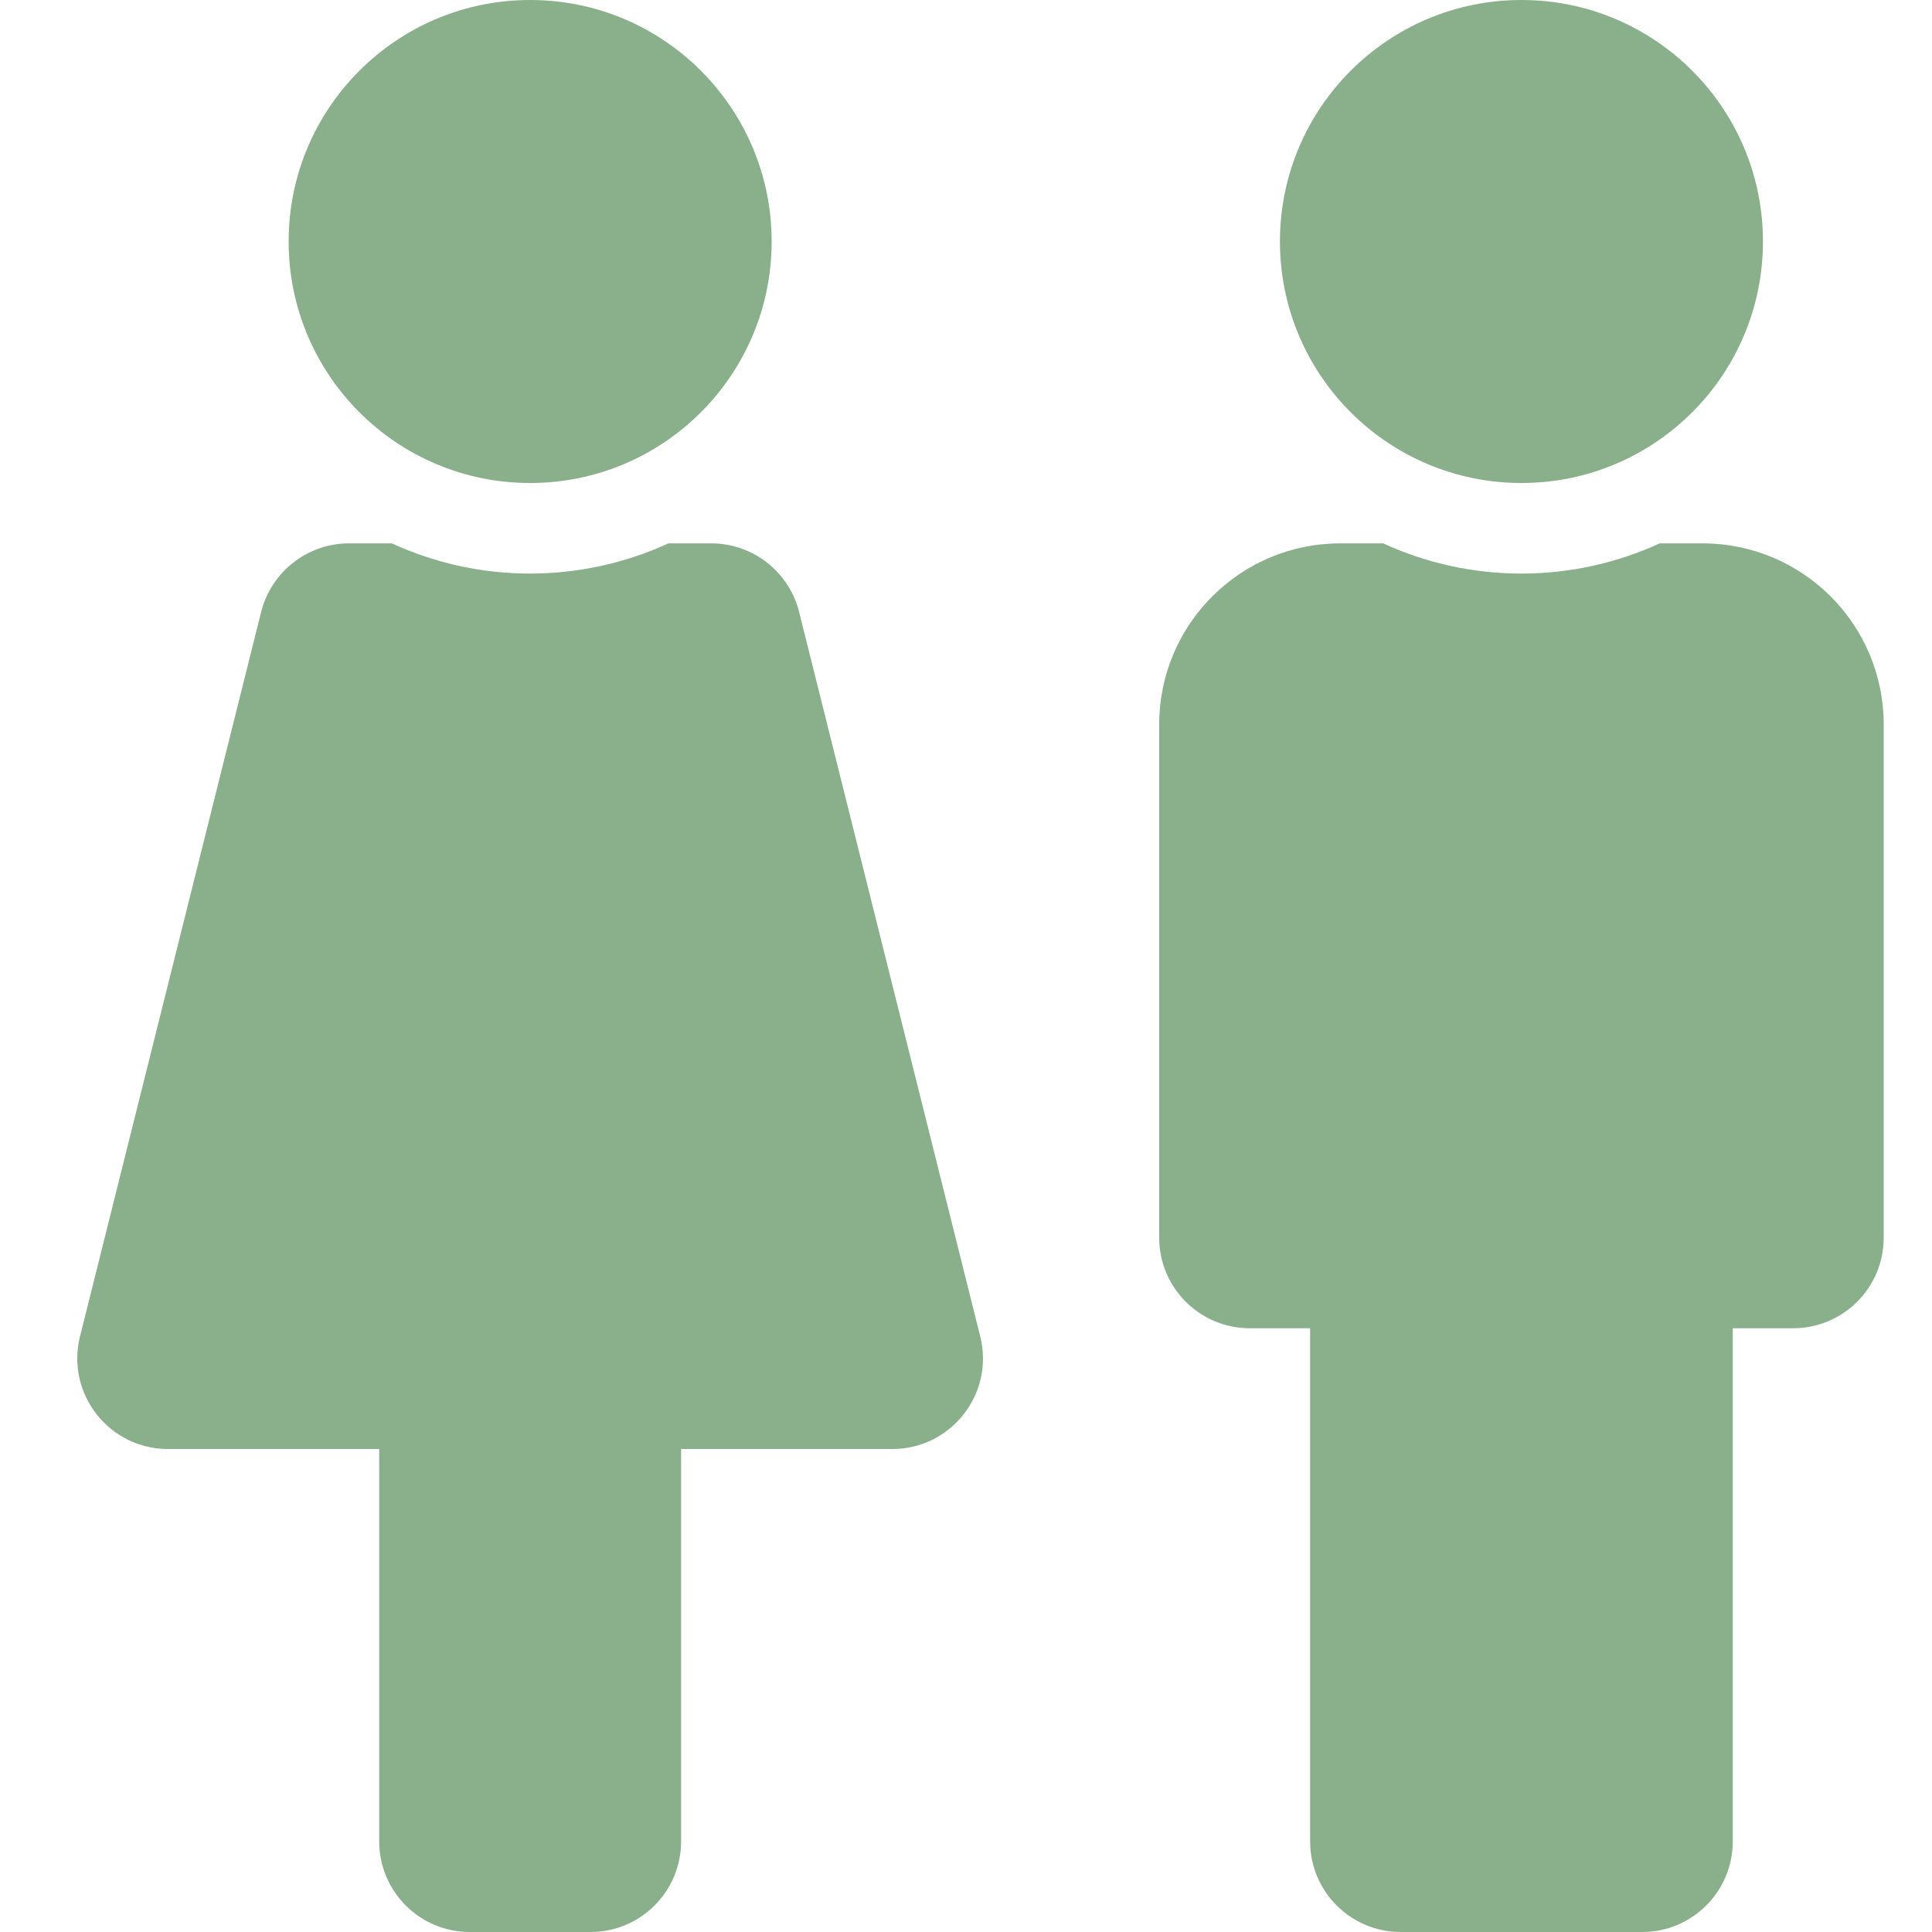
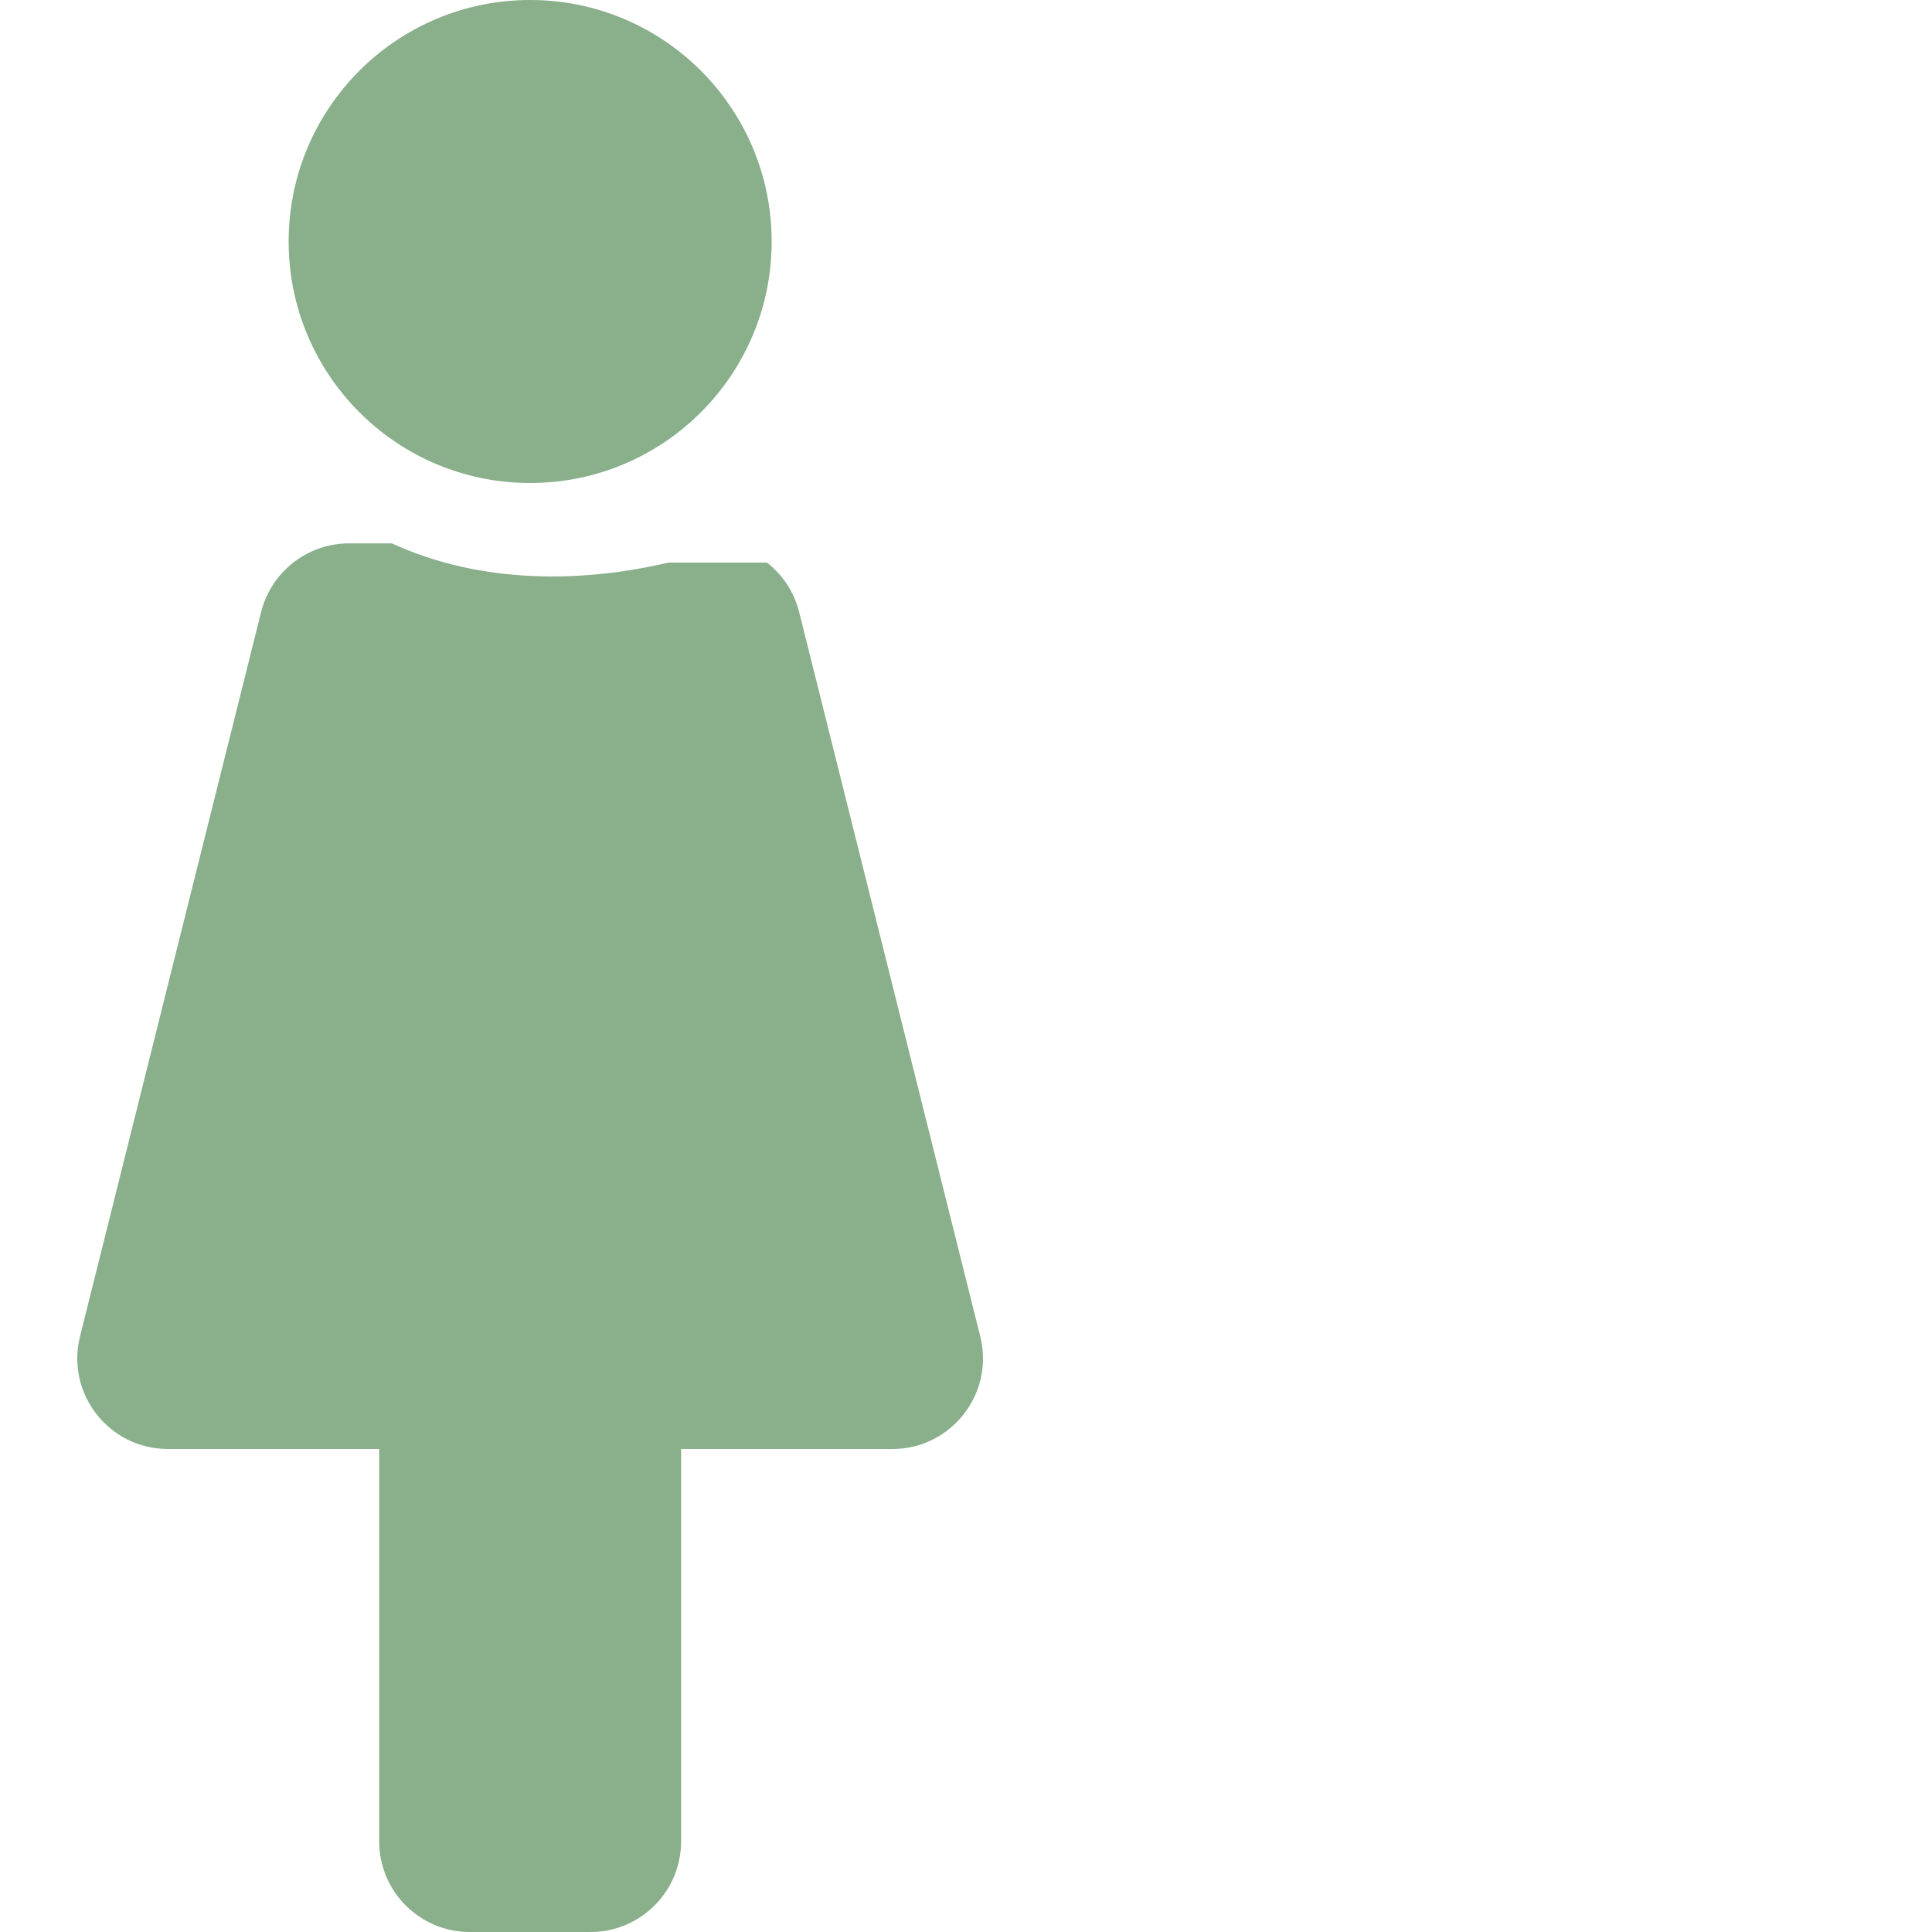
<svg xmlns="http://www.w3.org/2000/svg" width="32" height="32" viewBox="0 0 32 32" fill="none">
-   <path d="M8.781 0C10.99 0 12.781 1.791 12.781 4C12.781 6.209 10.99 8 8.781 8C6.572 8 4.781 6.209 4.781 4C4.781 1.791 6.572 0 8.781 0ZM16.236 22.136L13.236 10.136C13.155 9.812 12.967 9.524 12.704 9.318C12.44 9.112 12.115 9 11.781 9H11.071C9.651 9.653 7.971 9.681 6.491 9H5.781C5.446 9 5.121 9.112 4.858 9.318C4.594 9.524 4.407 9.812 4.325 10.136L1.325 22.136C1.089 23.082 1.805 24 2.781 24H6.281V30.5C6.281 31.328 6.952 32 7.781 32H9.781C10.609 32 11.281 31.328 11.281 30.5V24H14.781C15.755 24 16.473 23.083 16.236 22.136Z" fill="#89AF8B" />
-   <path d="M25.2 0C27.409 0 29.2 1.791 29.2 4C29.2 6.209 27.409 8 25.2 8C22.991 8 21.2 6.209 21.2 4C21.2 1.791 22.991 0 25.2 0ZM28.2 9H27.49C26.07 9.653 24.391 9.681 22.91 9H22.2C20.543 9 19.2 10.343 19.2 12V20.5C19.2 21.328 19.872 22 20.7 22H21.7V30.5C21.7 31.328 22.372 32 23.2 32H27.2C28.028 32 28.7 31.328 28.7 30.5V22H29.7C30.528 22 31.2 21.328 31.2 20.5V12C31.2 10.343 29.857 9 28.2 9Z" fill="#89AF8B" />
+   <path d="M8.781 0C10.99 0 12.781 1.791 12.781 4C12.781 6.209 10.99 8 8.781 8C6.572 8 4.781 6.209 4.781 4C4.781 1.791 6.572 0 8.781 0ZM16.236 22.136L13.236 10.136C13.155 9.812 12.967 9.524 12.704 9.318H11.071C9.651 9.653 7.971 9.681 6.491 9H5.781C5.446 9 5.121 9.112 4.858 9.318C4.594 9.524 4.407 9.812 4.325 10.136L1.325 22.136C1.089 23.082 1.805 24 2.781 24H6.281V30.5C6.281 31.328 6.952 32 7.781 32H9.781C10.609 32 11.281 31.328 11.281 30.5V24H14.781C15.755 24 16.473 23.083 16.236 22.136Z" fill="#89AF8B" />
</svg>